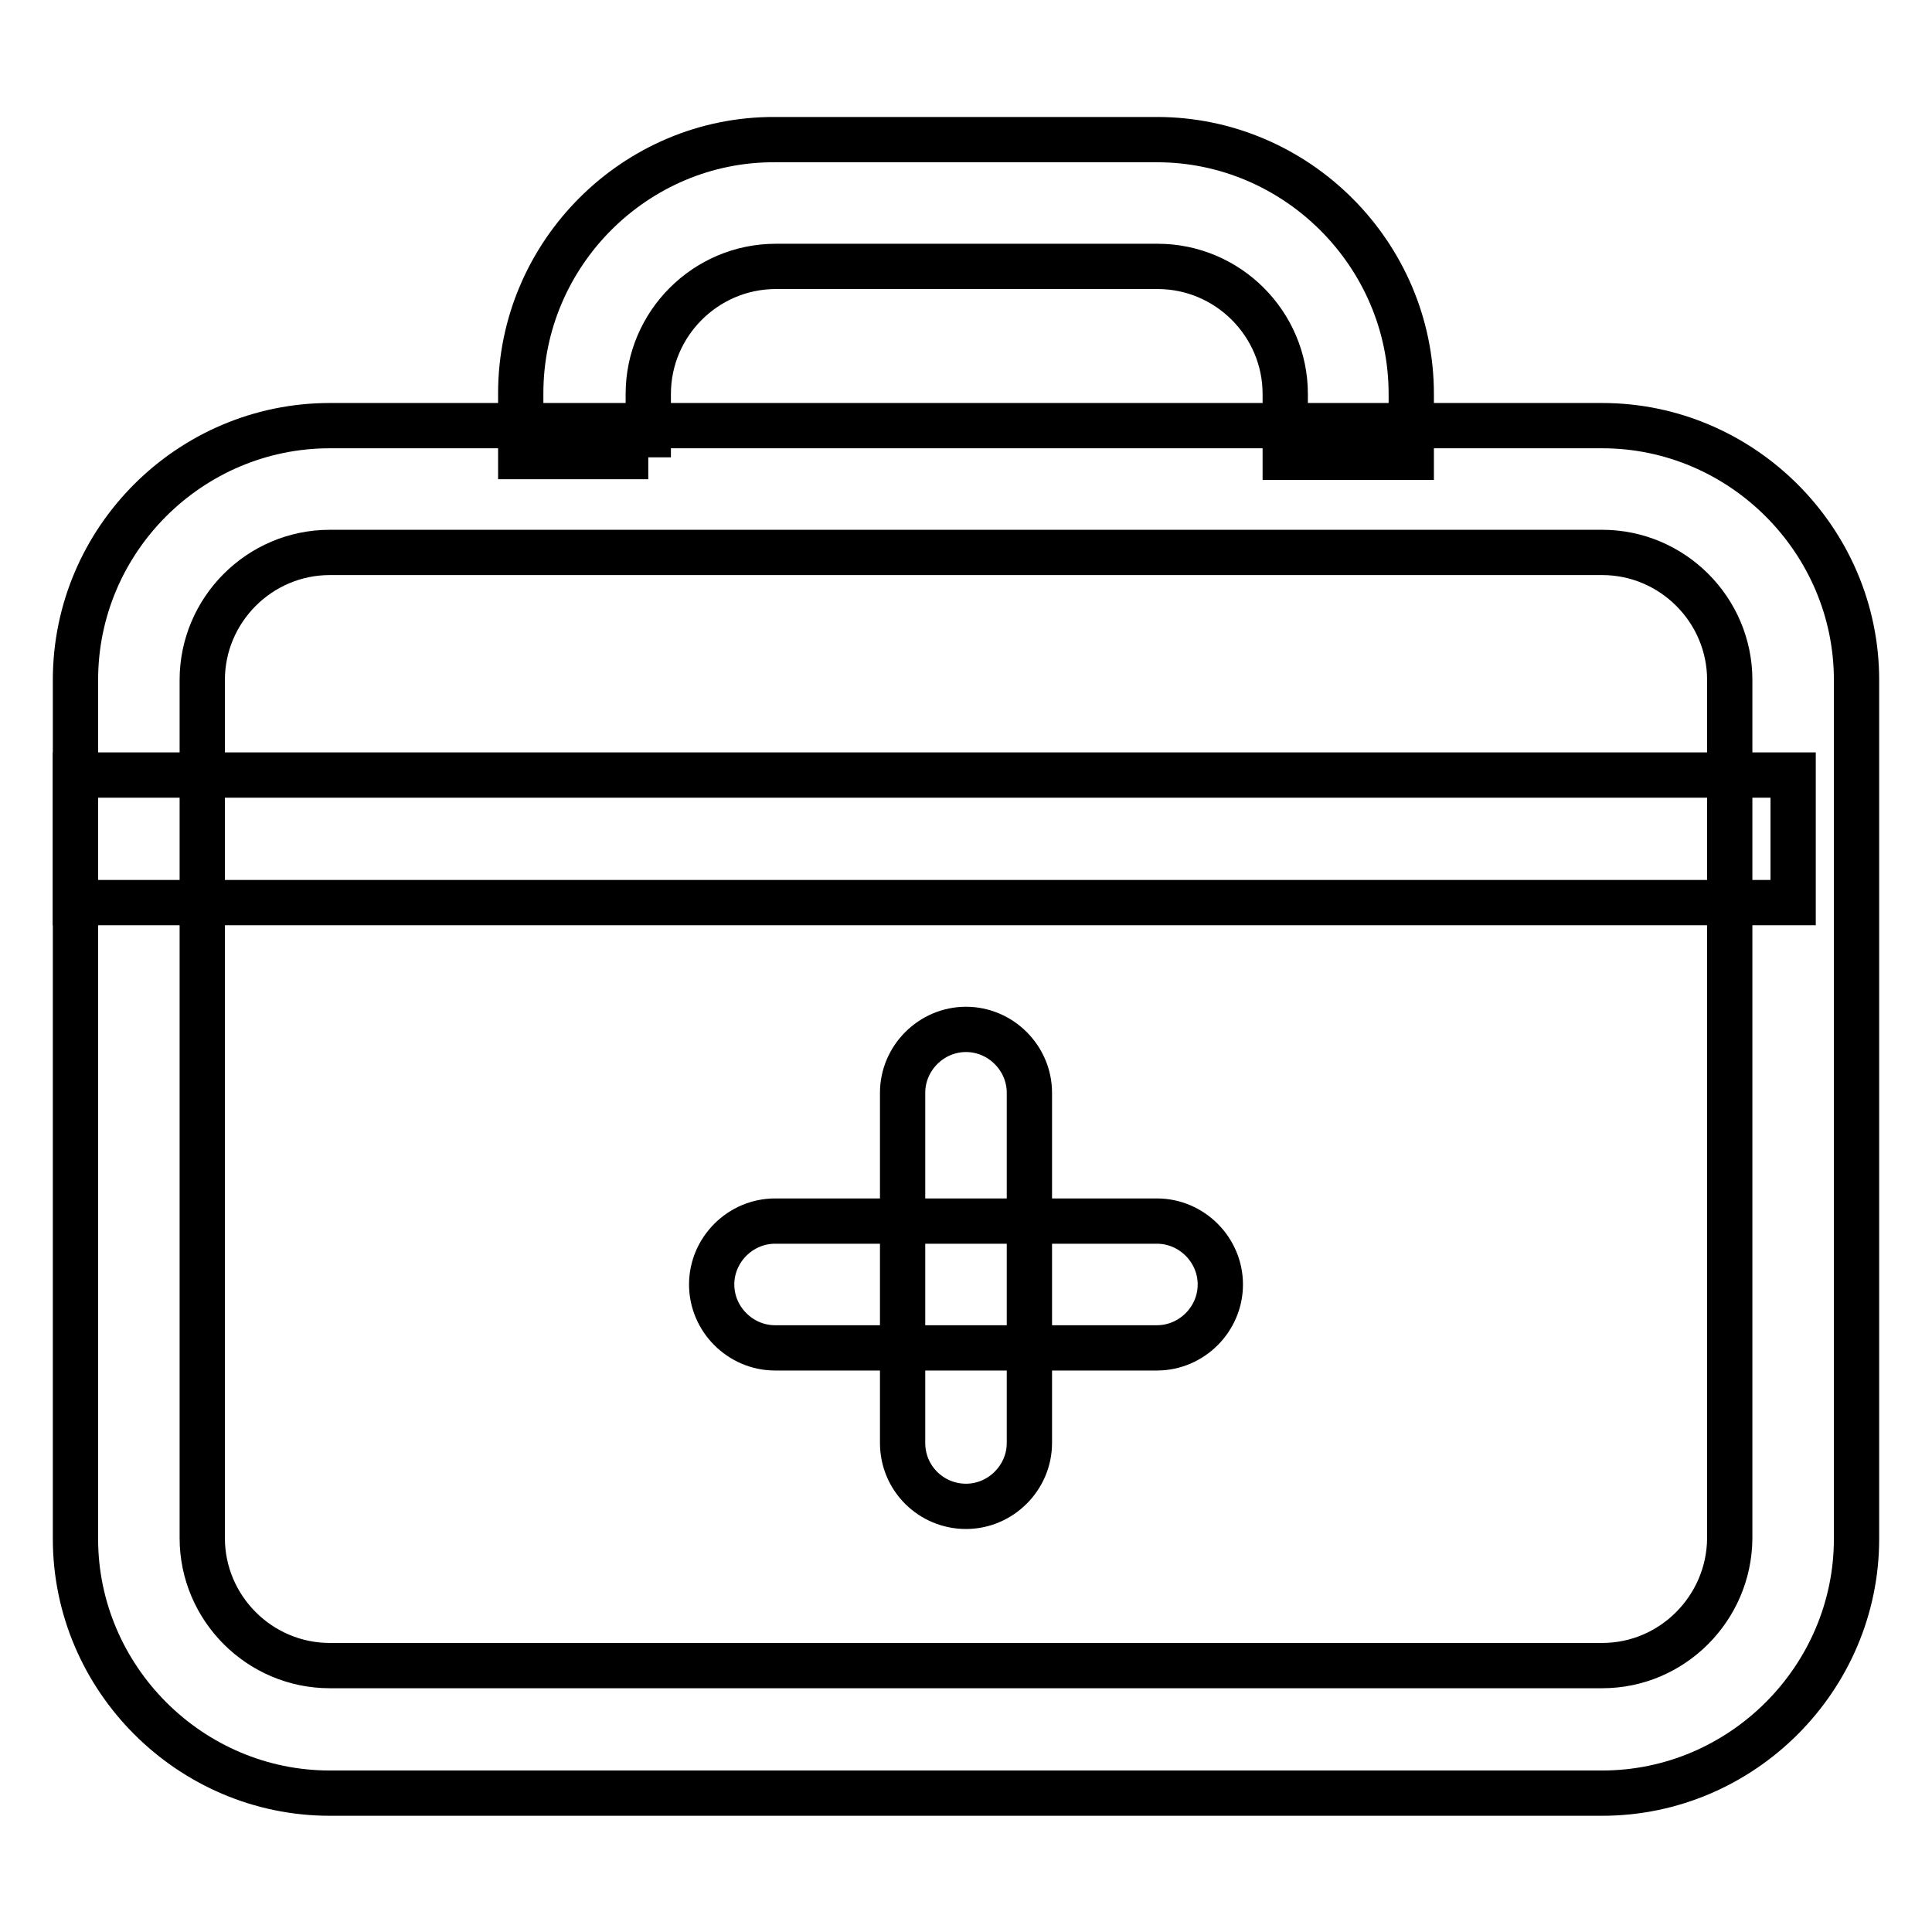
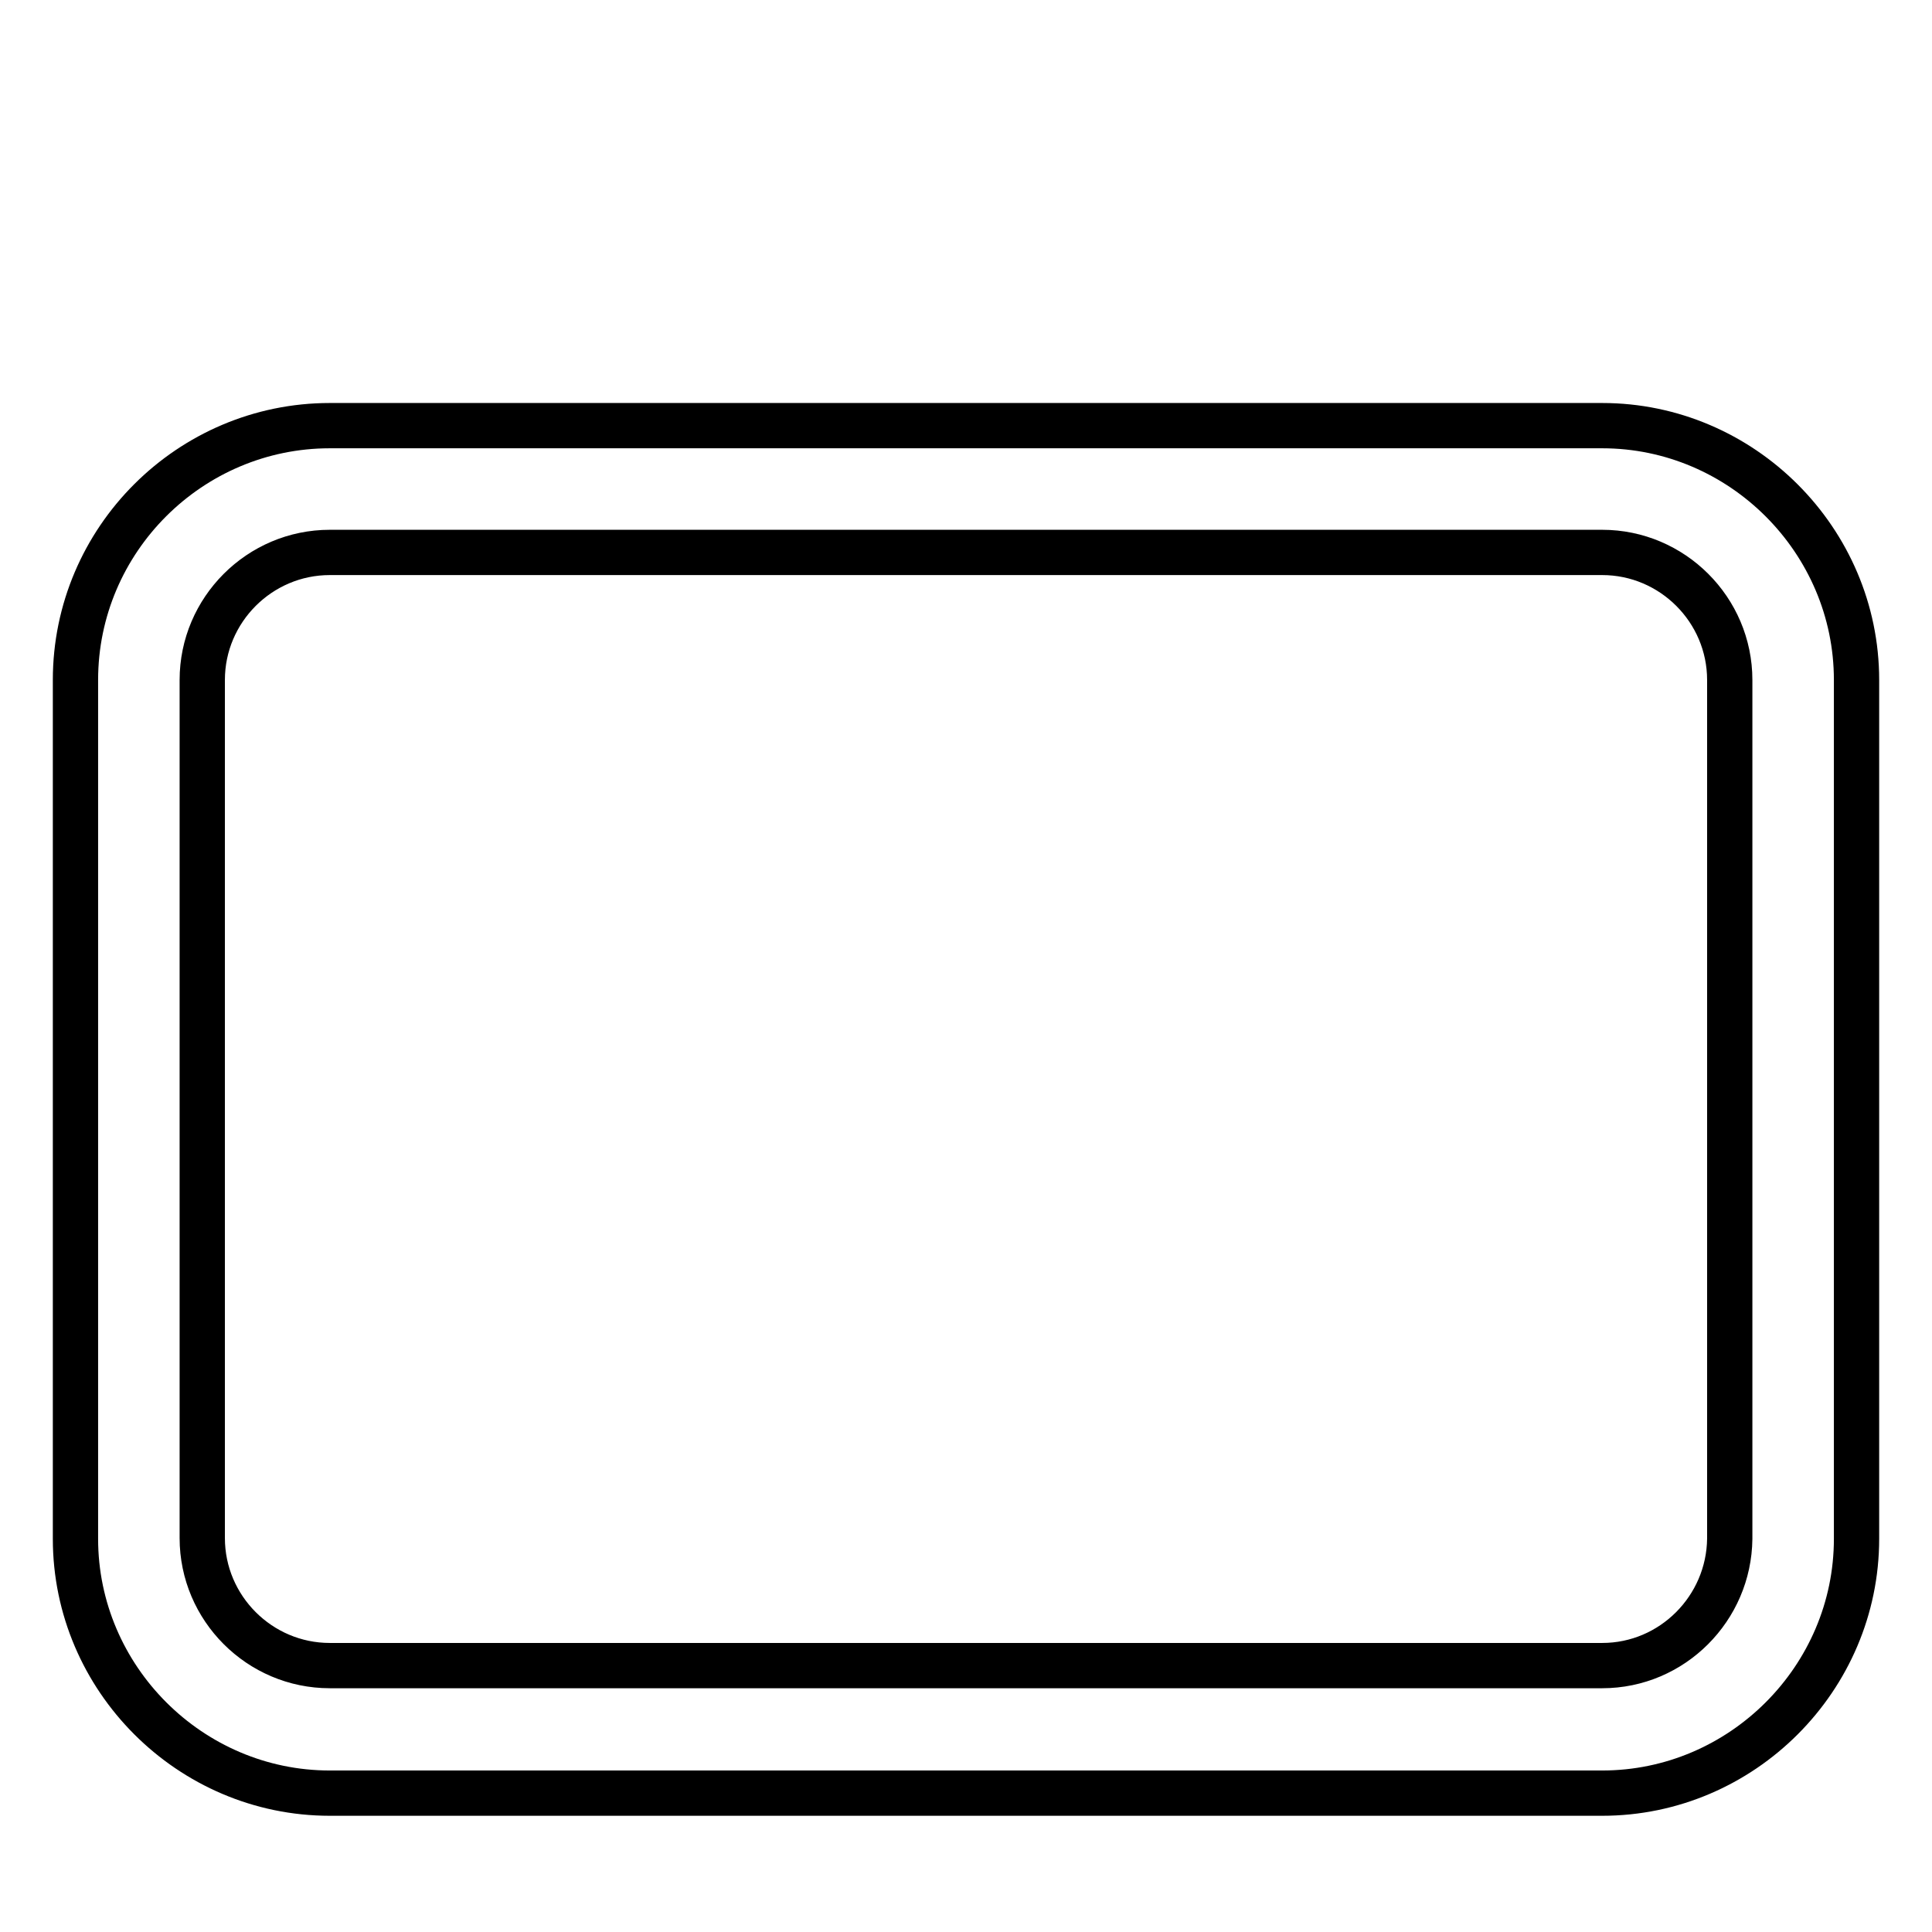
<svg xmlns="http://www.w3.org/2000/svg" version="1.1" x="0px" y="0px" viewBox="0 0 256 256" enable-background="new 0 0 256 256" xml:space="preserve">
  <g>
-     <path stroke-width="6" fill-opacity="0" stroke="#000000" d="M10,102.7h227.6v16.9H10V102.7z M119.6,191.2v-46.4c0-4.6,3.8-8.4,8.4-8.4s8.4,3.8,8.4,8.4v46.4 c0,4.6-3.8,8.4-8.4,8.4S119.6,195.9,119.6,191.2L119.6,191.2z" />
-     <path stroke-width="6" fill-opacity="0" stroke="#000000" d="M153.3,178.6h-50.6c-4.6,0-8.4-3.8-8.4-8.4s3.8-8.4,8.4-8.4h50.6c4.6,0,8.4,3.8,8.4,8.4 S157.9,178.6,153.3,178.6z" />
    <path stroke-width="6" fill-opacity="0" stroke="#000000" d="M10,90.1v113.8c0,18.5,15.2,33.7,33.7,33.7h168.6c18.5,0,33.7-15.2,33.7-33.7V90.1 c0-18.5-15.2-33.7-33.7-33.7H43.7C25.2,56.4,10,71.5,10,90.1z M212.3,220.7H43.7c-9.3,0-16.9-7.6-16.9-16.9V90.1 c0-9.3,7.6-16.9,16.9-16.9h168.6c9.3,0,16.9,7.6,16.9,16.9v113.8C229.1,213.1,221.6,220.7,212.3,220.7z" />
-     <path stroke-width="6" fill-opacity="0" stroke="#000000" d="M85.9,60.6v-8.4c0-9.3,7.6-16.9,16.9-16.9h50.6c9.3,0,16.9,7.6,16.9,16.9v8.4H187v-8.4 c0-18.5-15.2-33.7-33.7-33.7h-50.6C84.2,18.4,69,33.6,69,52.1v8.4H85.9z" />
  </g>
</svg>